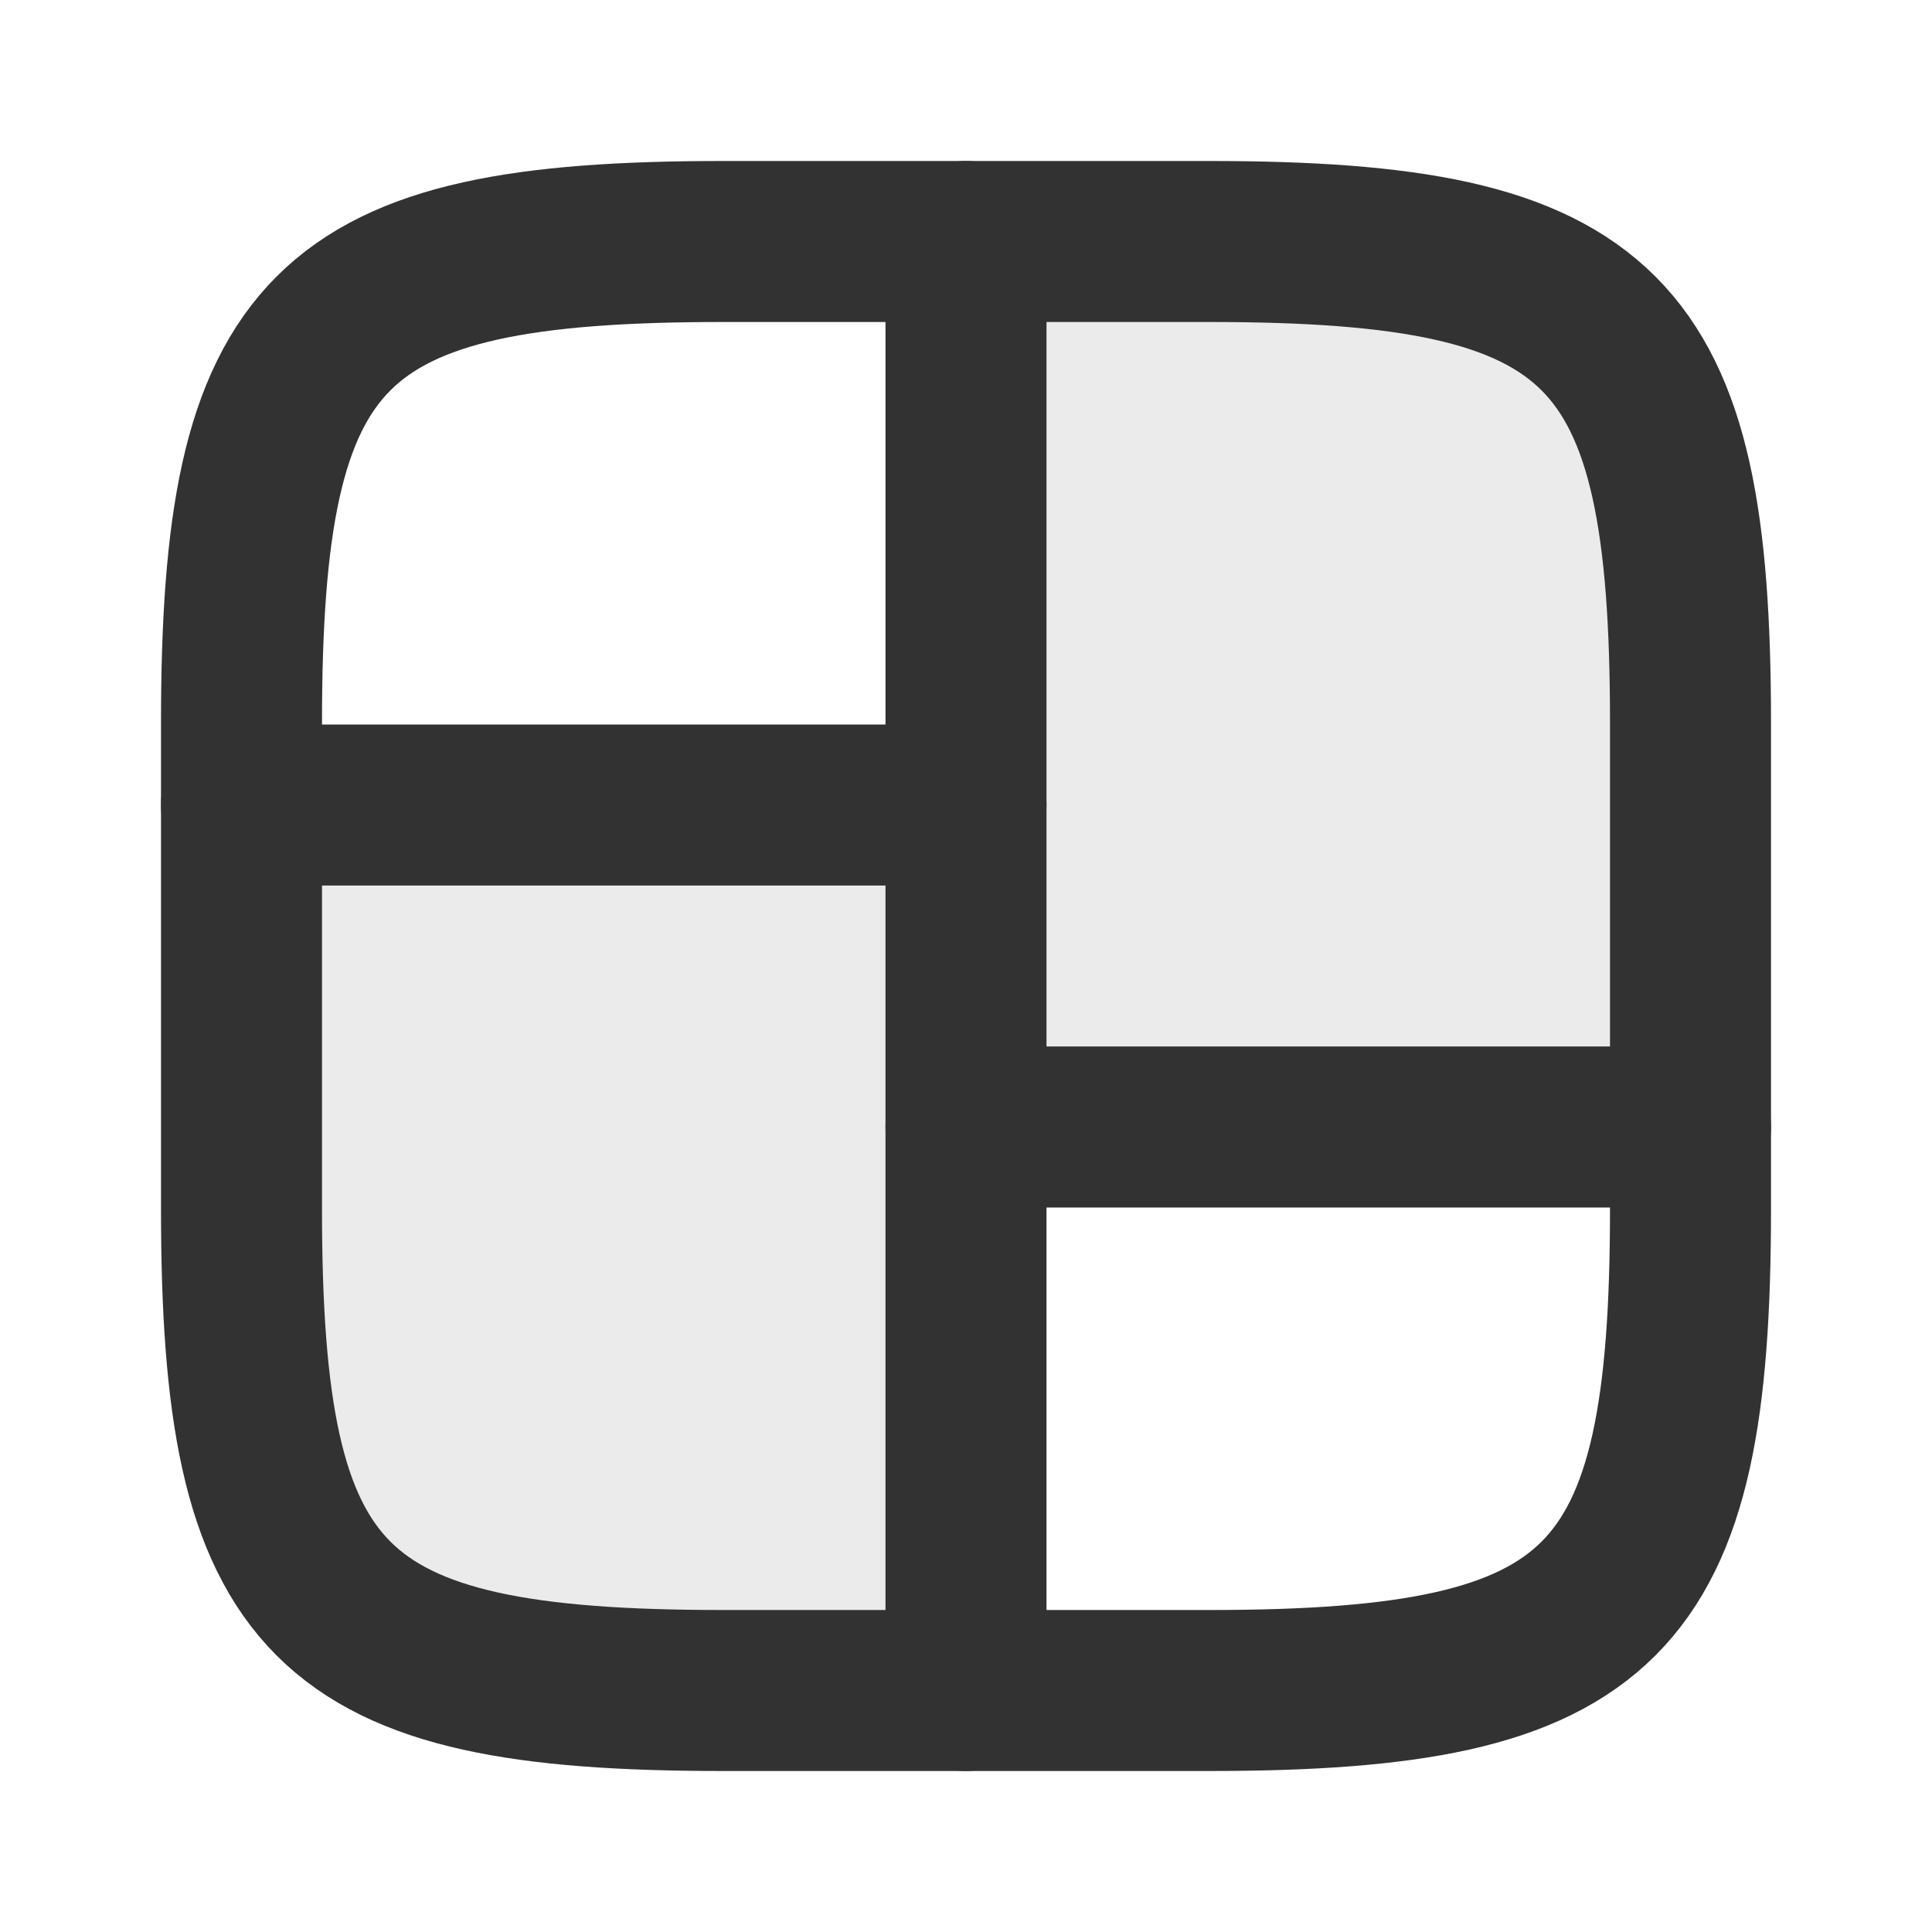
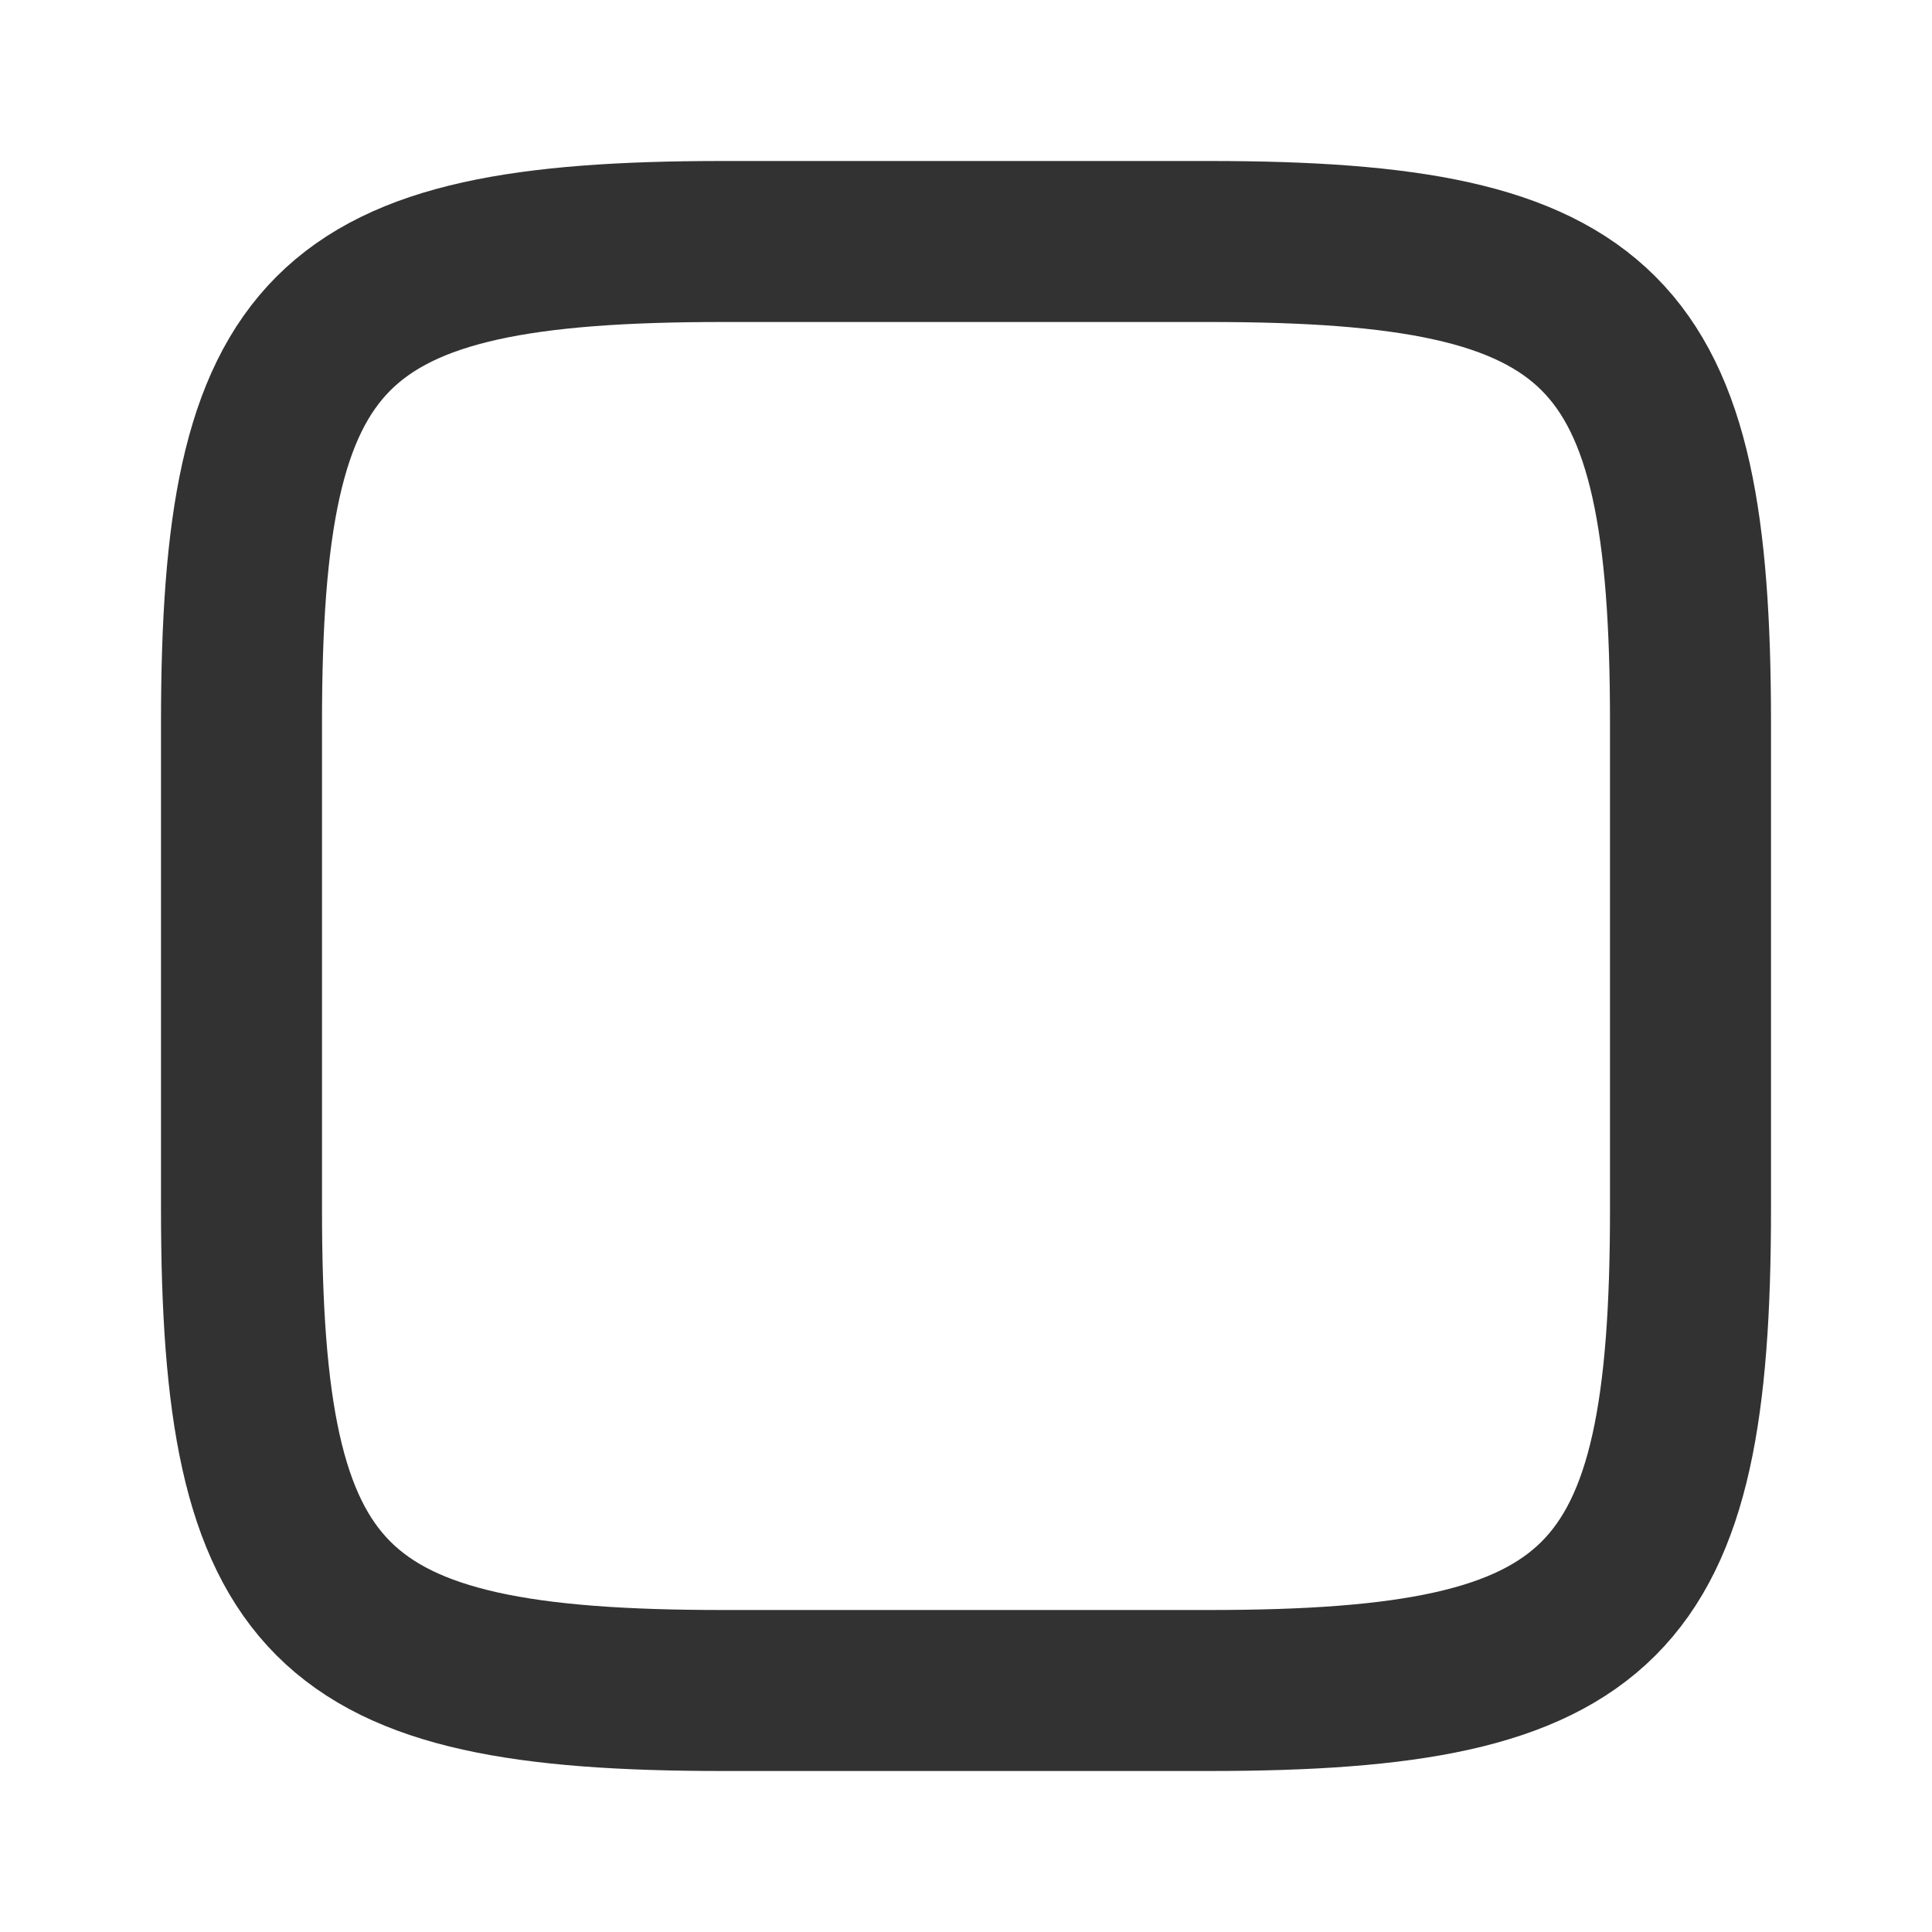
<svg xmlns="http://www.w3.org/2000/svg" width="800px" height="800px" viewBox="0 0 24 24" fill="none">
-   <path opacity="0.1" d="M3 15.024V10H12V3H15.024C19.945 3 21 4.055 21 8.976V14H12V21H8.976C4.055 21 3 19.945 3 15.024Z" fill="#323232" />
  <path d="M3 8.976C3 4.055 4.055 3 8.976 3H15.024C19.945 3 21 4.055 21 8.976V15.024C21 19.945 19.945 21 15.024 21H8.976C4.055 21 3 19.945 3 15.024V8.976Z" stroke="#323232" stroke-width="2" />
-   <path d="M12 3V21" stroke="#323232" stroke-width="2" stroke-linecap="round" stroke-linejoin="round" />
-   <path d="M3 10H12" stroke="#323232" stroke-width="2" stroke-linecap="round" />
-   <path d="M12 14H21" stroke="#323232" stroke-width="2" stroke-linecap="round" />
</svg>